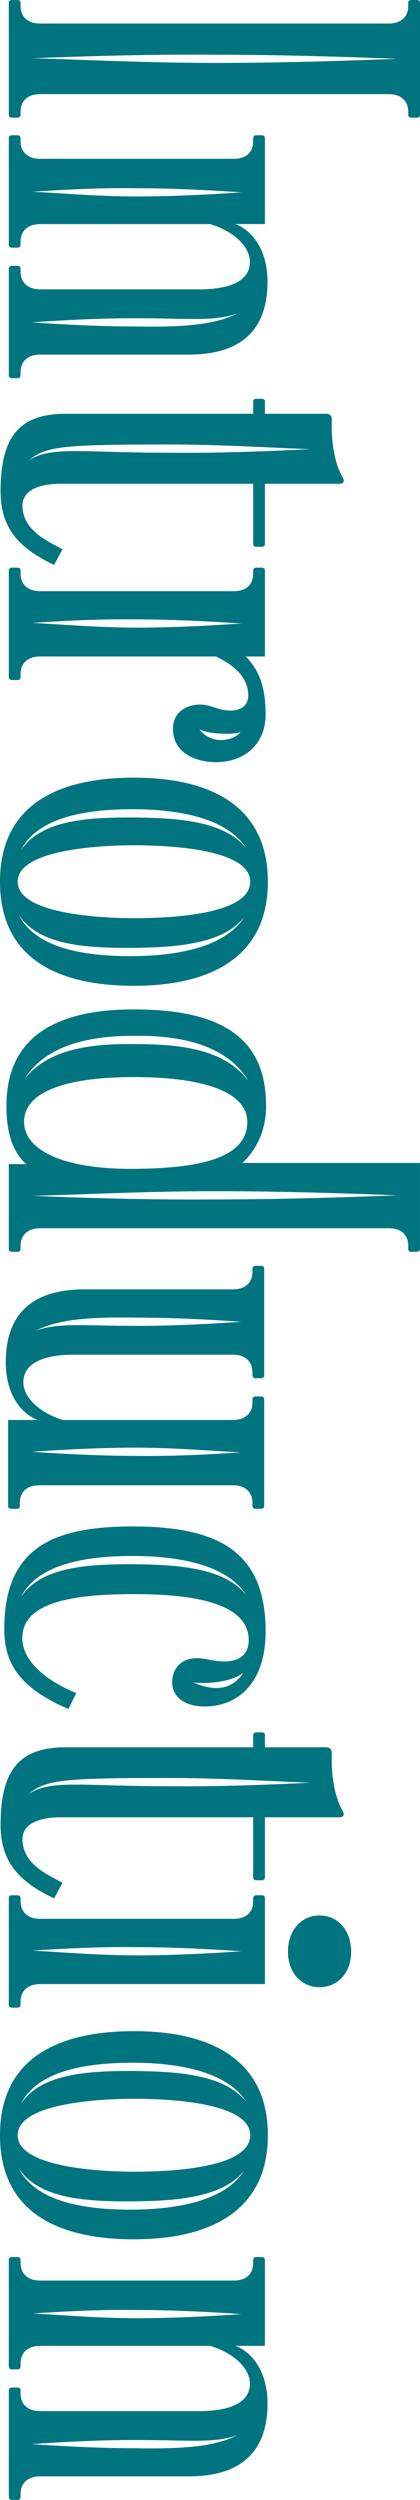
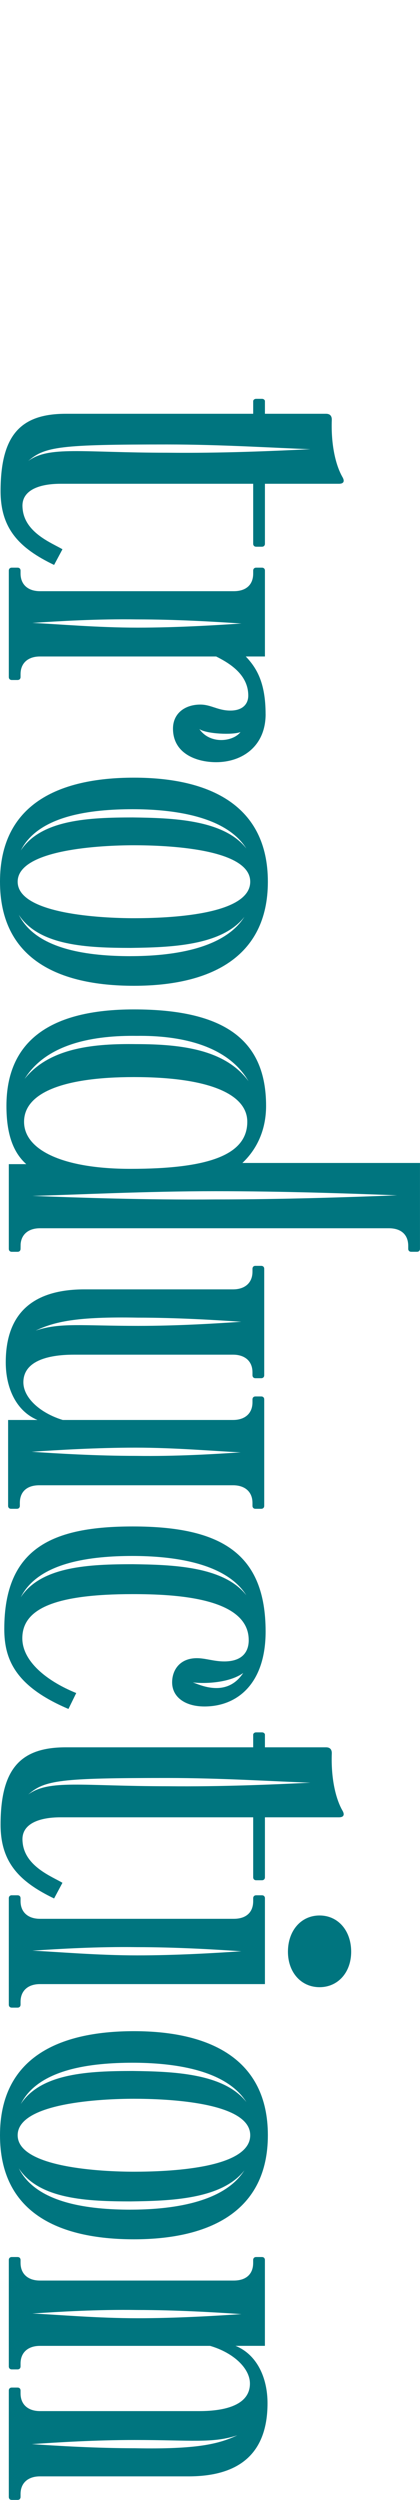
<svg xmlns="http://www.w3.org/2000/svg" id="_レイヤー_2" data-name="レイヤー 2" viewBox="0 0 17.161 101.995">
  <defs>
    <style>
      .cls-1 {
        fill: #00757f;
      }
    </style>
  </defs>
  <g id="_文字" data-name="文字">
    <g>
-       <path class="cls-1" d="M15.889,3.84H1.632c-.456,0-.792.24-.792.72v.12c0,.072-.048.12-.12.12h-.24c-.072,0-.12-.048-.12-.12V.12c0-.072.048-.12.12-.12h.24c.072,0,.12.048.12.12v.12c0,.48.336.72.792.72h14.257c.456,0,.792-.24.792-.72v-.12c0-.072.048-.12.12-.12h.24c.072,0,.12.048.12.12v4.561c0,.072-.048.12-.12.12h-.24c-.072,0-.12-.048-.12-.12v-.12c0-.48-.336-.72-.792-.72ZM8.809,2.568c2.784,0,5.544-.096,7.417-.168-1.849-.072-4.657-.168-7.441-.168-2.808-.024-5.592.072-7.465.144,1.824.048,4.657.192,7.489.192Z" />
-       <path class="cls-1" d="M.84,15.309c0,.072-.048.12-.12.12h-.24c-.072,0-.12-.048-.12-.12v-4.344c0-.072.048-.12.12-.12h.24c.072,0,.12.048.12.12v.12c0,.456.312.72.792.72h6.513c1.131,0,2.067-.282,2.067-1.124,0-.622-.673-1.258-1.627-1.537H1.632c-.48,0-.792.264-.792.72v.12c0,.072-.048.12-.12.12h-.24c-.072,0-.12-.048-.12-.12v-4.345c0-.072.048-.12.12-.12h.24c.072,0,.12.048.12.12v.12c0,.456.312.72.792.72h7.92c.504,0,.792-.264.792-.72v-.12c0-.072.048-.12.12-.12h.24c.072,0,.12.048.12.12v3.504h-1.2c.868.351,1.307,1.29,1.307,2.341,0,2.033-1.136,2.984-3.227,2.984H1.632c-.48,0-.792.264-.792.72v.12l0-0ZM5.497,12.984c-1.584,0-3.145.096-4.201.168,1.056.072,2.64.168,4.224.168,2.521.048,3.409-.168,4.177-.528-1.008.336-1.872.192-4.2.192ZM5.617,8.016c1.584,0,3.168-.096,4.249-.168-1.056-.072-2.664-.168-4.272-.168-1.608-.024-3.192.072-4.272.144,1.056.048,2.664.192,4.296.192Z" />
      <path class="cls-1" d="M2.21,23.049C.776,22.362.024,21.562.024,20.041c0-2.288.816-3.159,2.664-3.159h7.657v-.514c0-.048.048-.096.12-.096h.24c.072,0,.12.048.12.096v.514h2.499c.159,0,.239.089.233.252-.036,1.021.16,1.852.437,2.332.097.167.052.272-.143.272h-3.026v2.448c0,.072-.048.12-.12.12h-.24c-.072,0-.12-.048-.12-.12v-2.448H2.472c-.855,0-1.577.253-1.554.926.001.044.005.087.01.13.112.96,1.205,1.365,1.624,1.616l-.342.64ZM12.673,18.326c-1.423-.048-3.632-.192-5.841-.192-4.382,0-5.002.086-5.68.675.86-.626,2.175-.338,5.699-.338,2.19.024,4.362-.072,5.822-.144v-0Z" />
      <path class="cls-1" d="M10.853,29.138c0,1.319-.969,1.959-2.02,1.959-.809,0-1.765-.353-1.765-1.37,0-.624.49-.981,1.118-.981.438,0,.717.245,1.227.245.513,0,.731-.279.731-.611,0-.874-.79-1.332-1.312-1.596H1.632c-.48,0-.792.264-.792.72v.12c0,.072-.048.12-.12.12h-.24c-.072,0-.12-.048-.12-.12v-4.344c0-.072.048-.12.12-.12h.24c.072,0,.12.048.12.12v.12c0,.456.312.72.792.72h7.921c.504,0,.792-.264.792-.72v-.12c0-.072.048-.12.12-.12h.24c.072,0,.12.048.12.12v3.504h-.782c.422.448.809,1.034.809,2.354h0ZM5.617,25.607c1.584,0,3.168-.096,4.248-.168-1.056-.072-2.664-.168-4.272-.168-1.608-.024-3.192.072-4.272.144,1.057.048,2.665.192,4.297.192ZM8.148,29.748c.438.631,1.374.517,1.679.119-.31.127-1.39.079-1.678-.12l-0.0 0Z" />
      <path class="cls-1" d="M0,35.974c0-3.138,2.359-4.246,5.473-4.246,3.1,0,5.472,1.133,5.472,4.246,0,3.111-2.386,4.246-5.472,4.246-3.131,0-5.473-1.121-5.473-4.247v0ZM5.473,37.462c1.371,0,4.751-.118,4.751-1.488,0-1.354-3.406-1.488-4.751-1.488-1.322,0-4.751.161-4.751,1.488,0,1.324,3.435,1.488,4.751,1.488ZM5.327,39.01c1.592-0,3.807-.252,4.659-1.604-.927,1.195-3.074,1.246-4.643,1.268-1.748-.002-3.743-.075-4.575-1.351.728,1.454,2.922,1.685,4.559,1.688ZM.848,34.702c.832-1.276,2.827-1.349,4.575-1.351,1.569.022,3.716.072,4.643,1.268-.852-1.352-3.066-1.604-4.659-1.604-1.637.003-3.831.234-4.559,1.688v-0Z" />
      <path class="cls-1" d="M15.889,50.112H1.632c-.452,0-.755.234-.789.643l-.003.198c0,.072-.048.12-.12.12h-.24c-.072,0-.12-.048-.12-.12v-3.457h.713c-.54-.484-.81-1.234-.81-2.376,0-2.64,1.776-3.937,5.209-3.937,3.768,0,5.4,1.296,5.4,3.937,0,.995-.385,1.778-.968,2.328h7.256v3.504c0,.072-.048.12-.12.12h-.24c-.072,0-.12-.048-.12-.12v-.12c0-.456-.288-.72-.792-.72ZM5.328,47.688c3.217,0,4.776-.576,4.776-1.92,0-1.128-1.56-1.824-4.632-1.824-2.904,0-4.489.648-4.489,1.824,0,1.152,1.584,1.92,4.344,1.92ZM1.008,44.016c1.032-1.296,2.904-1.44,4.561-1.417,1.896,0,3.648.24,4.584,1.512-.864-1.488-2.833-1.872-4.561-1.848-1.704-.024-3.672.288-4.584,1.752ZM8.785,48.936c2.808,0,5.592-.096,7.441-.168-1.873-.072-4.633-.168-7.417-.168-2.832,0-5.665.144-7.489.192,1.873.072,4.657.168,7.465.144Z" />
      <path class="cls-1" d="M10.436,51.646h.24c.072,0,.12.048.12.12v4.344c0,.072-.048.12-.12.12h-.24c-.072,0-.12-.048-.12-.12v-.12c0-.456-.312-.72-.792-.72H3.019c-1.128,0-2.064.288-2.064,1.128,0,.624.672,1.248,1.608,1.536h6.961c.48,0,.792-.264.792-.72v-.12c0-.072.048-.12.12-.12h.24c.072,0,.12.048.12.12v4.344c0,.072-.048.12-.12.12h-.24c-.072,0-.12-.048-.12-.12v-.12c0-.456-.312-.72-.792-.72H1.603c-.504,0-.792.264-.792.72v.12c0,.072-.048.12-.12.12h-.24c-.072,0-.12-.048-.12-.12v-3.504h1.2c-.864-.36-1.296-1.296-1.296-2.352,0-2.016,1.128-2.977,3.217-2.977h6.072c.48,0,.792-.264.792-.72v-.12c0-.072.048-.12.12-.12ZM5.539,59.063c-1.584,0-3.168.096-4.248.168,1.056.072,2.664.168,4.272.168,1.608.024,3.192-.072,4.272-.144-1.056-.048-2.665-.192-4.296-.192ZM5.659,54.095c1.584,0,3.144-.096,4.2-.168-1.056-.072-2.64-.168-4.225-.168-2.52-.048-3.408.168-4.176.528,1.008-.336,1.872-.192,4.2-.192Z" />
      <path class="cls-1" d="M10.162,66.914c0-1.731-2.997-1.875-4.737-1.875-3.192,0-4.513.6-4.513,1.8,0,.937.988,1.743,2.203,2.236l-.318.649c-2.178-.923-2.622-2.031-2.622-3.26,0-3.319,1.983-4.186,5.25-4.186,3.62,0,5.428,1.109,5.428,4.29,0,2.097-1.132,3.055-2.5,3.055-.792,0-1.32-.384-1.32-.984,0-.504.315-.987,1.011-.987.354,0,.692.133,1.12.133.702,0,.999-.358.999-.871ZM10.065,65.086c-.852-1.352-3.066-1.604-4.659-1.604-1.637.002-3.831.234-4.559,1.688.832-1.276,2.827-1.349,4.575-1.352,1.569.022,3.716.072,4.643,1.268v-0ZM7.876,68.64c.259.084,1.375.653,2.062-.384-.532.387-1.495.452-2.062.385v-0Z" />
      <path class="cls-1" d="M2.21,77.456c-1.434-.688-2.186-1.487-2.186-3.008,0-2.288.816-3.159,2.664-3.159h7.657v-.514c0-.048.048-.096.12-.096h.24c.072,0,.12.048.12.096v.514h2.499c.159,0,.239.089.233.252-.036,1.021.16,1.852.437,2.332.097.167.052.272-.143.272h-3.026v2.448c0,.072-.048.12-.12.12h-.24c-.072,0-.12-.048-.12-.12v-2.448H2.472c-.855,0-1.577.253-1.554.926.001.044.005.087.01.13.112.96,1.205,1.365,1.624,1.616l-.342.64ZM12.673,72.732c-1.423-.048-3.632-.192-5.841-.192-4.382,0-5.002.086-5.68.675.86-.626,2.175-.338,5.699-.338,2.19.024,4.362-.072,5.822-.144v-0Z" />
      <path class="cls-1" d="M.48,77.326h.24c.072,0,.12.048.12.12v.12c0,.446.301.72.792.72h7.921c.503,0,.792-.263.792-.72v-.12c0-.072.048-.12.12-.12h.24c.072,0,.12.048.12.12v3.504H1.632c-.491,0-.792.274-.792.72v.12c0,.072-.048.12-.12.12h-.24c-.072,0-.12-.048-.12-.12v-4.345c0-.072.048-.12.12-.12ZM1.32,79.586c1.045.048,2.668.192,4.291.192,1.596,0,3.178-.096,4.25-.168-1.059-.072-2.668-.168-4.264-.168-1.609-.024-3.205.072-4.278.144h0ZM13.057,78.15c.754,0,1.292.616,1.292,1.479,0,.844-.539,1.447-1.292,1.447s-1.292-.603-1.292-1.447c0-.863.538-1.479,1.292-1.479Z" />
      <path class="cls-1" d="M0,87.116c0-3.138,2.359-4.246,5.473-4.246,3.1,0,5.472,1.133,5.472,4.246,0,3.111-2.386,4.246-5.472,4.246-3.131,0-5.473-1.121-5.473-4.247v0ZM5.473,88.604c1.371,0,4.751-.118,4.751-1.488,0-1.354-3.406-1.488-4.751-1.488-1.322,0-4.751.161-4.751,1.488,0,1.324,3.435,1.488,4.751,1.488ZM5.327,90.152c1.592-0,3.807-.252,4.659-1.604-.927,1.195-3.074,1.246-4.643,1.268-1.748-.002-3.743-.075-4.575-1.351.728,1.454,2.922,1.685,4.559,1.688ZM.848,85.845c.832-1.276,2.827-1.349,4.575-1.351,1.569.022,3.716.072,4.643,1.268-.852-1.352-3.066-1.604-4.659-1.604-1.637.003-3.831.234-4.559,1.688v-0Z" />
      <path class="cls-1" d="M.84,101.875c0,.072-.048.12-.12.12h-.24c-.072,0-.12-.048-.12-.12v-4.344c0-.072.048-.12.12-.12h.24c.072,0,.12.048.12.12v.12c0,.456.312.72.792.72h6.513c1.131,0,2.067-.282,2.067-1.124,0-.622-.673-1.258-1.627-1.537H1.632c-.48,0-.792.264-.792.72v.12c0,.072-.048.12-.12.12h-.24c-.072,0-.12-.048-.12-.12v-4.345c0-.072.048-.12.12-.12h.24c.072,0,.12.048.12.12v.12c0,.456.312.72.792.72h7.92c.504,0,.792-.264.792-.72v-.12c0-.072.048-.12.12-.12h.24c.072,0,.12.048.12.12v3.504h-1.2c.868.351,1.307,1.29,1.307,2.341,0,2.033-1.136,2.984-3.227,2.984H1.632c-.48,0-.792.264-.792.72v.12l0-0ZM5.497,99.55c-1.584,0-3.145.096-4.201.168,1.056.072,2.64.168,4.224.168,2.521.048,3.409-.168,4.177-.528-1.008.336-1.872.192-4.2.192ZM5.617,94.582c1.584,0,3.168-.096,4.249-.168-1.056-.072-2.664-.168-4.272-.168-1.608-.024-3.192.072-4.272.144,1.056.048,2.664.192,4.296.192Z" />
    </g>
  </g>
</svg>